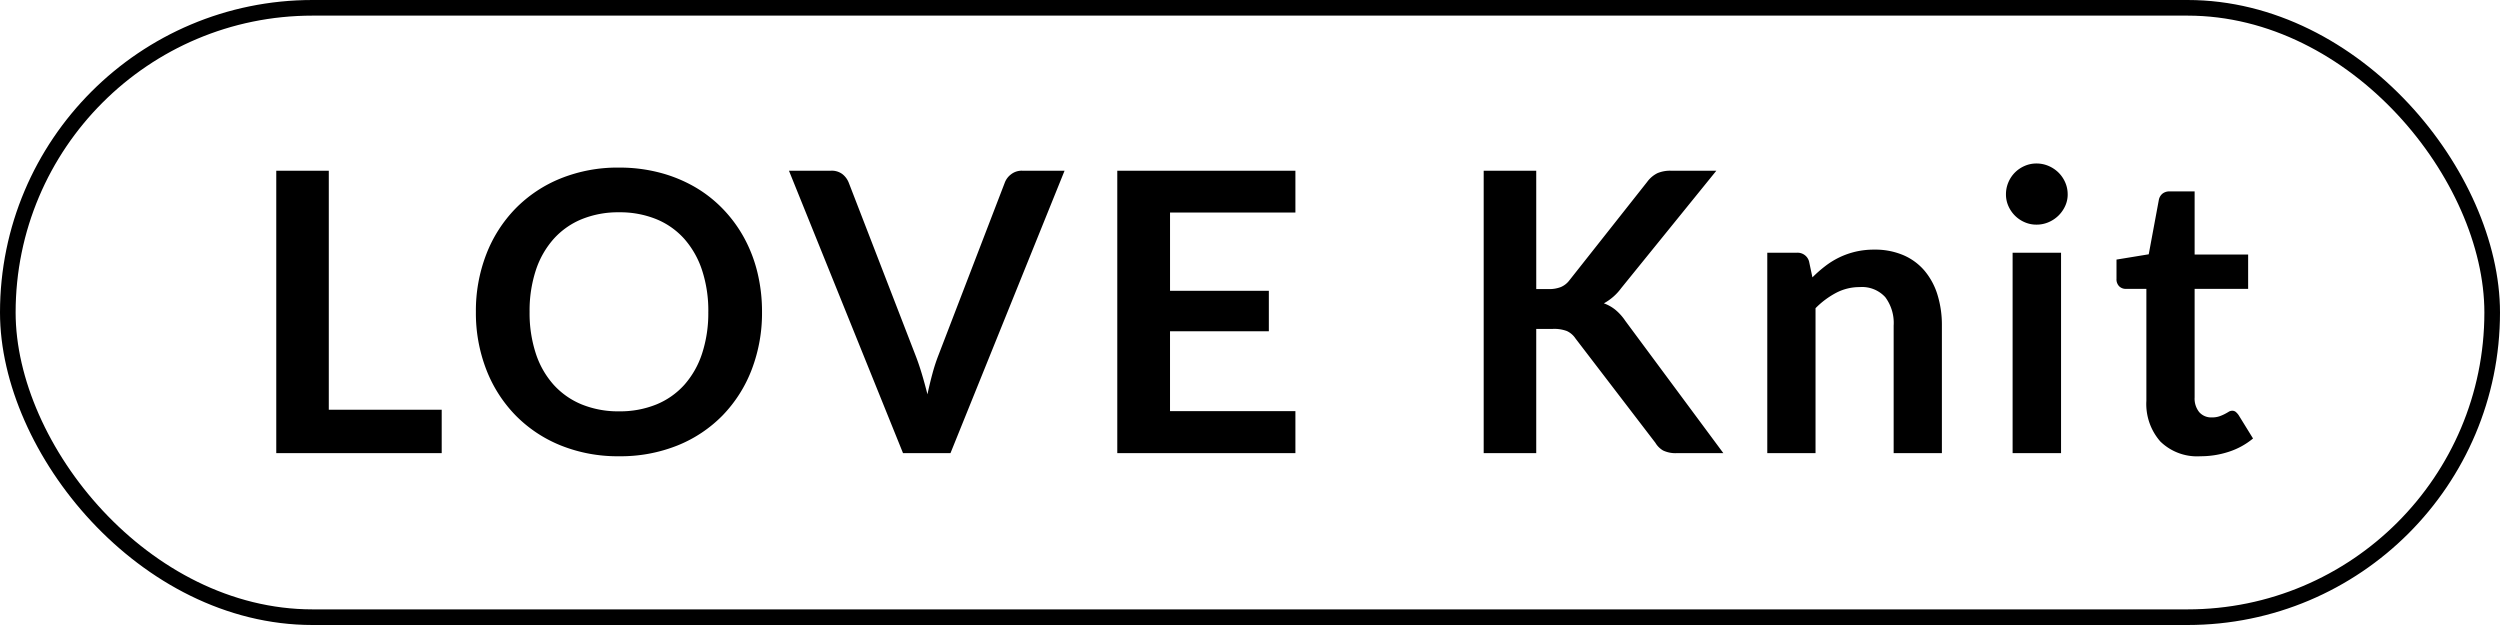
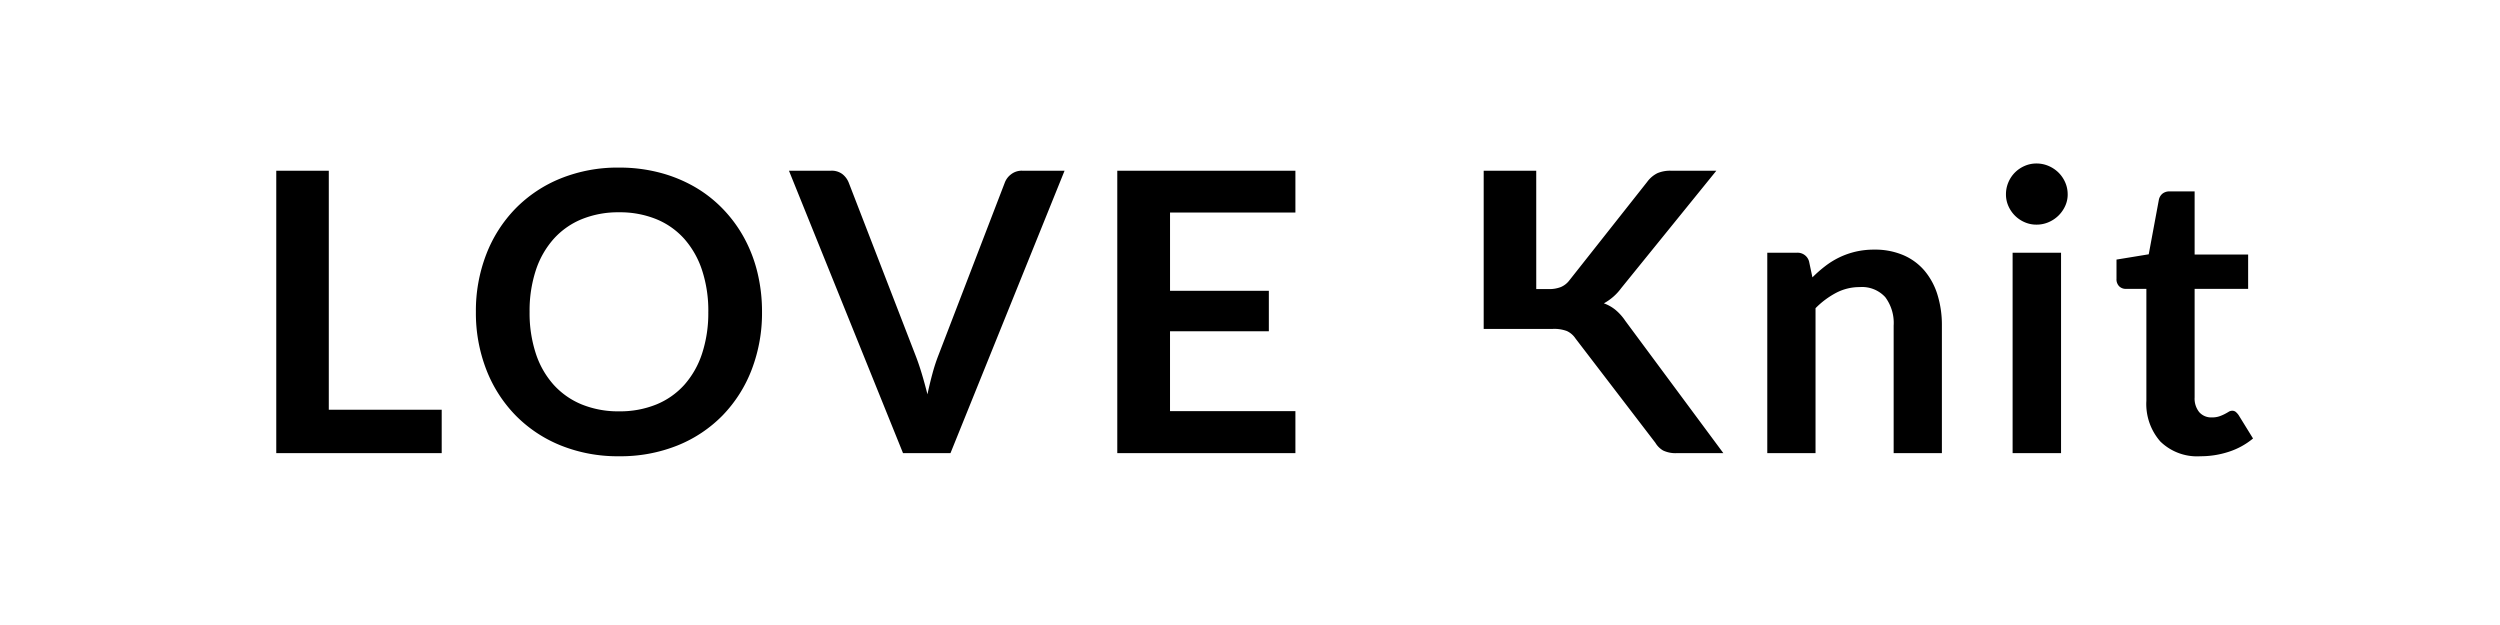
<svg xmlns="http://www.w3.org/2000/svg" width="160" height="40" viewBox="0 0 160 40">
  <g id="LOVE_Knit" data-name="LOVE Knit" transform="translate(-10)">
    <g id="長方形_870" data-name="長方形 870" transform="translate(10)" fill="none" stroke="#000" stroke-width="1">
      <rect width="160" height="40" rx="20" stroke="none" />
-       <rect x="0.5" y="0.5" width="159" height="39" rx="19.5" fill="none" />
    </g>
-     <path id="パス_7231" data-name="パス 7231" d="M-51.731-2.775V0H-62.319V-18.075h3.362v15.3Zm20.5-6.262a10.1,10.1,0,0,1-.656,3.681,8.642,8.642,0,0,1-1.856,2.931A8.434,8.434,0,0,1-36.631-.494,9.775,9.775,0,0,1-40.381.2a9.741,9.741,0,0,1-3.737-.694,8.5,8.5,0,0,1-2.894-1.931,8.672,8.672,0,0,1-1.869-2.931,10.019,10.019,0,0,1-.662-3.681,10.019,10.019,0,0,1,.662-3.681,8.672,8.672,0,0,1,1.869-2.931,8.5,8.5,0,0,1,2.894-1.931,9.741,9.741,0,0,1,3.737-.694,10.144,10.144,0,0,1,2.588.319,9.085,9.085,0,0,1,2.225.9,8.225,8.225,0,0,1,1.819,1.413,8.586,8.586,0,0,1,1.369,1.856,9.1,9.1,0,0,1,.856,2.225A10.586,10.586,0,0,1-31.231-9.037Zm-3.437,0a8.3,8.3,0,0,0-.4-2.669,5.72,5.72,0,0,0-1.137-2.006A4.87,4.87,0,0,0-38-14.975a6.172,6.172,0,0,0-2.381-.438,6.172,6.172,0,0,0-2.381.438,4.928,4.928,0,0,0-1.8,1.262,5.667,5.667,0,0,0-1.144,2.006,8.3,8.3,0,0,0-.4,2.669,8.3,8.3,0,0,0,.4,2.669,5.6,5.6,0,0,0,1.144,2,4.963,4.963,0,0,0,1.8,1.256,6.172,6.172,0,0,0,2.381.438A6.172,6.172,0,0,0-38-3.112a4.9,4.9,0,0,0,1.794-1.256,5.654,5.654,0,0,0,1.137-2A8.3,8.3,0,0,0-34.669-9.037Zm22.8-9.037L-19.169,0h-3.038l-7.3-18.075h2.7a1.132,1.132,0,0,1,.712.212,1.3,1.3,0,0,1,.413.55l4.263,11.025q.212.538.406,1.181t.369,1.344q.15-.7.325-1.344a11.234,11.234,0,0,1,.388-1.181l4.238-11.025a1.183,1.183,0,0,1,.394-.525,1.107,1.107,0,0,1,.719-.237Zm6.75,2.675v5.012H1.206V-7.8H-5.119v5.113H2.906V0h-11.4V-18.075h11.4V-15.4Zm23.438,4.9h.788a2.045,2.045,0,0,0,.788-.131,1.333,1.333,0,0,0,.537-.419l4.988-6.313a1.81,1.81,0,0,1,.656-.556,2.1,2.1,0,0,1,.869-.156h2.9l-6.087,7.512a3.381,3.381,0,0,1-1.112.975,2.559,2.559,0,0,1,.744.419,3.312,3.312,0,0,1,.631.706L30.294,0H27.331a1.846,1.846,0,0,1-.894-.169,1.4,1.4,0,0,1-.494-.494L20.831-7.338a1.34,1.34,0,0,0-.55-.475,2.314,2.314,0,0,0-.9-.137H18.319V0H14.956V-18.075h3.363Zm17.675-.75a8.352,8.352,0,0,1,.819-.719,5.173,5.173,0,0,1,.912-.563,5.114,5.114,0,0,1,1.031-.362,5.166,5.166,0,0,1,1.2-.131,4.6,4.6,0,0,1,1.862.356,3.68,3.68,0,0,1,1.356,1A4.4,4.4,0,0,1,44-10.131a6.534,6.534,0,0,1,.281,1.969V0H41.194V-8.163a2.761,2.761,0,0,0-.537-1.819,2.012,2.012,0,0,0-1.638-.644,3.215,3.215,0,0,0-1.5.363,5.376,5.376,0,0,0-1.325.988V0H33.106V-12.825h1.887a.759.759,0,0,1,.788.563Zm15.912-1.575V0h-3.1V-12.825Zm.425-3.737a1.759,1.759,0,0,1-.163.75,2.061,2.061,0,0,1-.431.613,2.061,2.061,0,0,1-.631.419,1.937,1.937,0,0,1-.775.156,1.862,1.862,0,0,1-.756-.156,2,2,0,0,1-.619-.419,2.025,2.025,0,0,1-.419-.613,1.819,1.819,0,0,1-.156-.75,1.937,1.937,0,0,1,.156-.775,1.984,1.984,0,0,1,.419-.625,2,2,0,0,1,.619-.419,1.862,1.862,0,0,1,.756-.156,1.937,1.937,0,0,1,.775.156,2.061,2.061,0,0,1,.631.419,2.016,2.016,0,0,1,.431.625A1.873,1.873,0,0,1,52.331-16.562ZM60.831.2a3.369,3.369,0,0,1-2.569-.944,3.638,3.638,0,0,1-.894-2.606v-7.162H56.056a.6.6,0,0,1-.425-.162.634.634,0,0,1-.175-.488v-1.225l2.063-.338.65-3.5a.686.686,0,0,1,.237-.387.707.707,0,0,1,.45-.138h1.6v4.038h3.425v2.2H60.456v6.95a1.381,1.381,0,0,0,.294.938,1.013,1.013,0,0,0,.806.338,1.453,1.453,0,0,0,.481-.069,2.649,2.649,0,0,0,.338-.144q.144-.075.256-.144a.428.428,0,0,1,.225-.069.353.353,0,0,1,.225.069,1.043,1.043,0,0,1,.188.206l.925,1.5a4.674,4.674,0,0,1-1.55.85A5.769,5.769,0,0,1,60.831.2Z" transform="translate(90 29)" />
+     <path id="パス_7231" data-name="パス 7231" d="M-51.731-2.775V0H-62.319V-18.075h3.362v15.3Zm20.5-6.262a10.1,10.1,0,0,1-.656,3.681,8.642,8.642,0,0,1-1.856,2.931A8.434,8.434,0,0,1-36.631-.494,9.775,9.775,0,0,1-40.381.2a9.741,9.741,0,0,1-3.737-.694,8.5,8.5,0,0,1-2.894-1.931,8.672,8.672,0,0,1-1.869-2.931,10.019,10.019,0,0,1-.662-3.681,10.019,10.019,0,0,1,.662-3.681,8.672,8.672,0,0,1,1.869-2.931,8.5,8.5,0,0,1,2.894-1.931,9.741,9.741,0,0,1,3.737-.694,10.144,10.144,0,0,1,2.588.319,9.085,9.085,0,0,1,2.225.9,8.225,8.225,0,0,1,1.819,1.413,8.586,8.586,0,0,1,1.369,1.856,9.1,9.1,0,0,1,.856,2.225A10.586,10.586,0,0,1-31.231-9.037Zm-3.437,0a8.3,8.3,0,0,0-.4-2.669,5.72,5.72,0,0,0-1.137-2.006A4.87,4.87,0,0,0-38-14.975a6.172,6.172,0,0,0-2.381-.438,6.172,6.172,0,0,0-2.381.438,4.928,4.928,0,0,0-1.8,1.262,5.667,5.667,0,0,0-1.144,2.006,8.3,8.3,0,0,0-.4,2.669,8.3,8.3,0,0,0,.4,2.669,5.6,5.6,0,0,0,1.144,2,4.963,4.963,0,0,0,1.8,1.256,6.172,6.172,0,0,0,2.381.438A6.172,6.172,0,0,0-38-3.112a4.9,4.9,0,0,0,1.794-1.256,5.654,5.654,0,0,0,1.137-2A8.3,8.3,0,0,0-34.669-9.037Zm22.8-9.037L-19.169,0h-3.038l-7.3-18.075h2.7a1.132,1.132,0,0,1,.712.212,1.3,1.3,0,0,1,.413.55l4.263,11.025q.212.538.406,1.181t.369,1.344q.15-.7.325-1.344a11.234,11.234,0,0,1,.388-1.181l4.238-11.025a1.183,1.183,0,0,1,.394-.525,1.107,1.107,0,0,1,.719-.237Zm6.75,2.675v5.012H1.206V-7.8H-5.119v5.113H2.906V0h-11.4V-18.075h11.4V-15.4Zm23.438,4.9h.788a2.045,2.045,0,0,0,.788-.131,1.333,1.333,0,0,0,.537-.419l4.988-6.313a1.81,1.81,0,0,1,.656-.556,2.1,2.1,0,0,1,.869-.156h2.9l-6.087,7.512a3.381,3.381,0,0,1-1.112.975,2.559,2.559,0,0,1,.744.419,3.312,3.312,0,0,1,.631.706L30.294,0H27.331a1.846,1.846,0,0,1-.894-.169,1.4,1.4,0,0,1-.494-.494L20.831-7.338a1.34,1.34,0,0,0-.55-.475,2.314,2.314,0,0,0-.9-.137H18.319H14.956V-18.075h3.363Zm17.675-.75a8.352,8.352,0,0,1,.819-.719,5.173,5.173,0,0,1,.912-.563,5.114,5.114,0,0,1,1.031-.362,5.166,5.166,0,0,1,1.2-.131,4.6,4.6,0,0,1,1.862.356,3.68,3.68,0,0,1,1.356,1A4.4,4.4,0,0,1,44-10.131a6.534,6.534,0,0,1,.281,1.969V0H41.194V-8.163a2.761,2.761,0,0,0-.537-1.819,2.012,2.012,0,0,0-1.638-.644,3.215,3.215,0,0,0-1.5.363,5.376,5.376,0,0,0-1.325.988V0H33.106V-12.825h1.887a.759.759,0,0,1,.788.563Zm15.912-1.575V0h-3.1V-12.825Zm.425-3.737a1.759,1.759,0,0,1-.163.75,2.061,2.061,0,0,1-.431.613,2.061,2.061,0,0,1-.631.419,1.937,1.937,0,0,1-.775.156,1.862,1.862,0,0,1-.756-.156,2,2,0,0,1-.619-.419,2.025,2.025,0,0,1-.419-.613,1.819,1.819,0,0,1-.156-.75,1.937,1.937,0,0,1,.156-.775,1.984,1.984,0,0,1,.419-.625,2,2,0,0,1,.619-.419,1.862,1.862,0,0,1,.756-.156,1.937,1.937,0,0,1,.775.156,2.061,2.061,0,0,1,.631.419,2.016,2.016,0,0,1,.431.625A1.873,1.873,0,0,1,52.331-16.562ZM60.831.2a3.369,3.369,0,0,1-2.569-.944,3.638,3.638,0,0,1-.894-2.606v-7.162H56.056a.6.6,0,0,1-.425-.162.634.634,0,0,1-.175-.488v-1.225l2.063-.338.65-3.5a.686.686,0,0,1,.237-.387.707.707,0,0,1,.45-.138h1.6v4.038h3.425v2.2H60.456v6.95a1.381,1.381,0,0,0,.294.938,1.013,1.013,0,0,0,.806.338,1.453,1.453,0,0,0,.481-.069,2.649,2.649,0,0,0,.338-.144q.144-.075.256-.144a.428.428,0,0,1,.225-.069.353.353,0,0,1,.225.069,1.043,1.043,0,0,1,.188.206l.925,1.5a4.674,4.674,0,0,1-1.55.85A5.769,5.769,0,0,1,60.831.2Z" transform="translate(90 29)" />
  </g>
</svg>